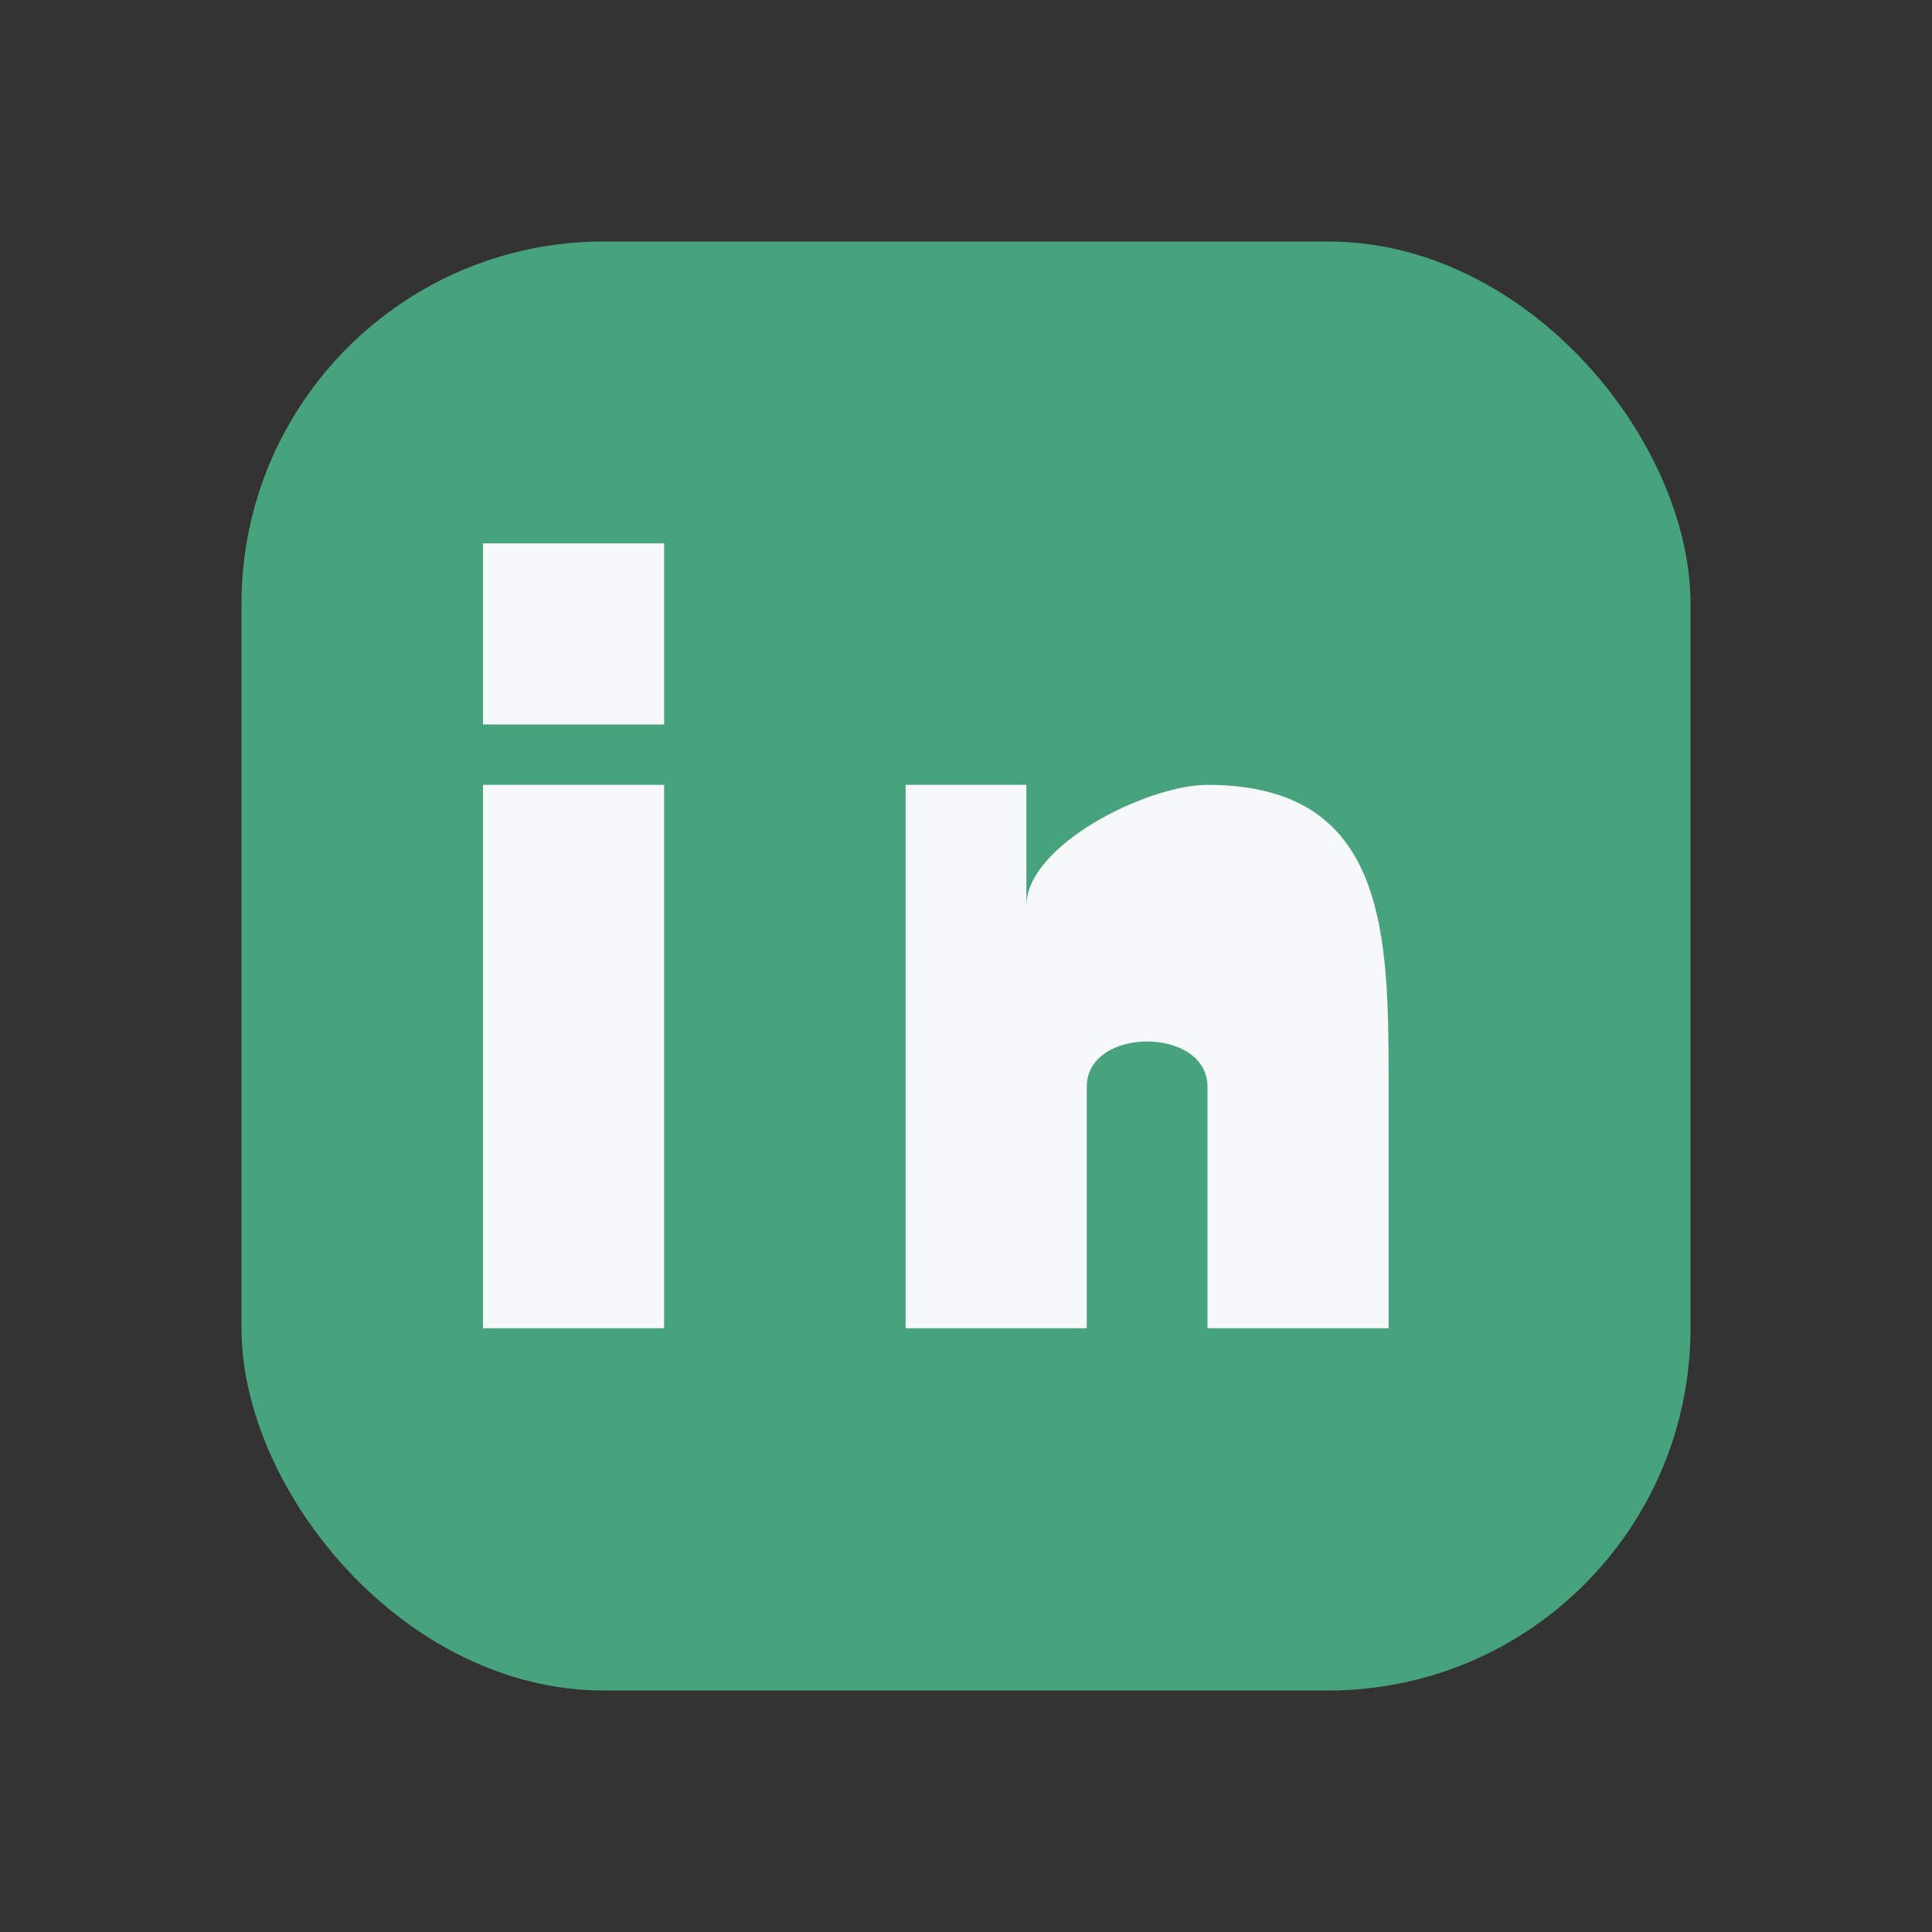
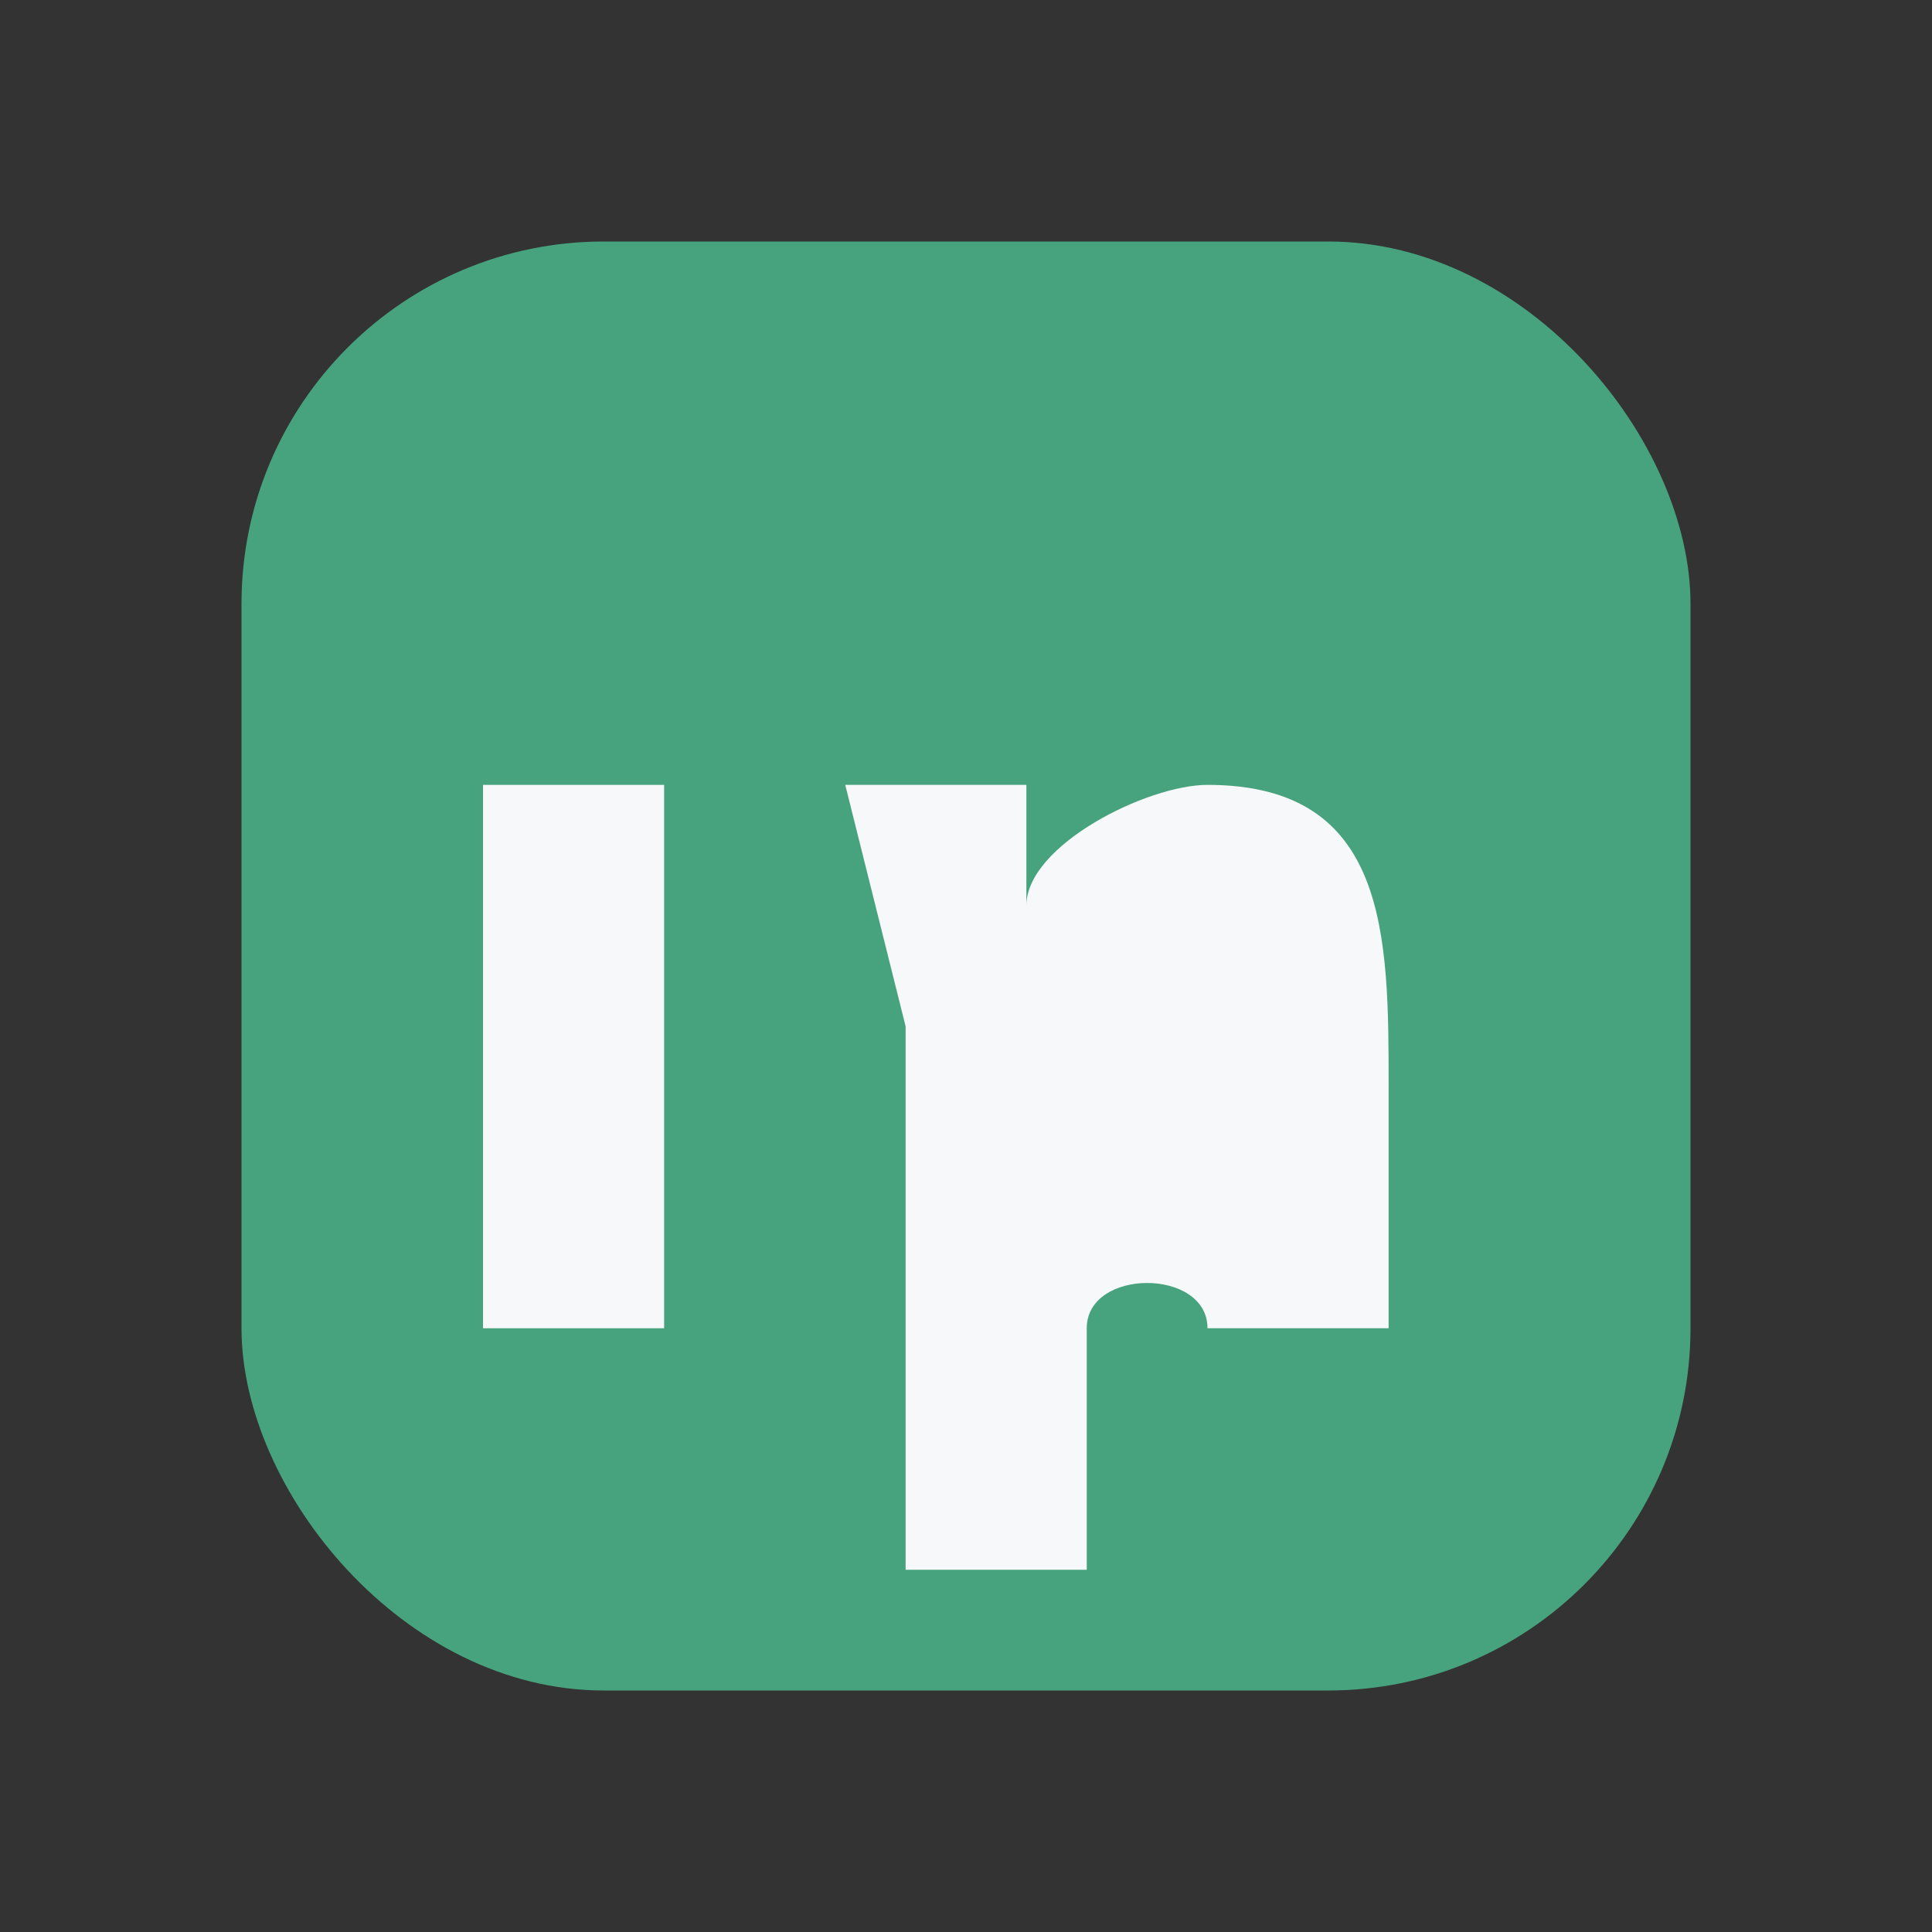
<svg xmlns="http://www.w3.org/2000/svg" width="32" height="32" viewBox="0 0 32 32">
  <rect x="0" y="0" width="32" height="32" fill="#333333" stroke="none" />
  <rect x="4" y="4" width="24" height="24" rx="6" fill="#47A37E" />
  <rect x="8" y="13" width="3" height="9" fill="#F6F8FA" />
-   <rect x="8" y="9" width="3" height="3" fill="#F6F8FA" />
-   <path d="M14 13h3v2c0-1 2-2 3-2 3 0 3 2.5 3 5v4h-3v-4c0-1-2-1-2 0v4h-3v-9z" fill="#F6F8FA" />
+   <path d="M14 13h3v2c0-1 2-2 3-2 3 0 3 2.5 3 5v4h-3c0-1-2-1-2 0v4h-3v-9z" fill="#F6F8FA" />
</svg>